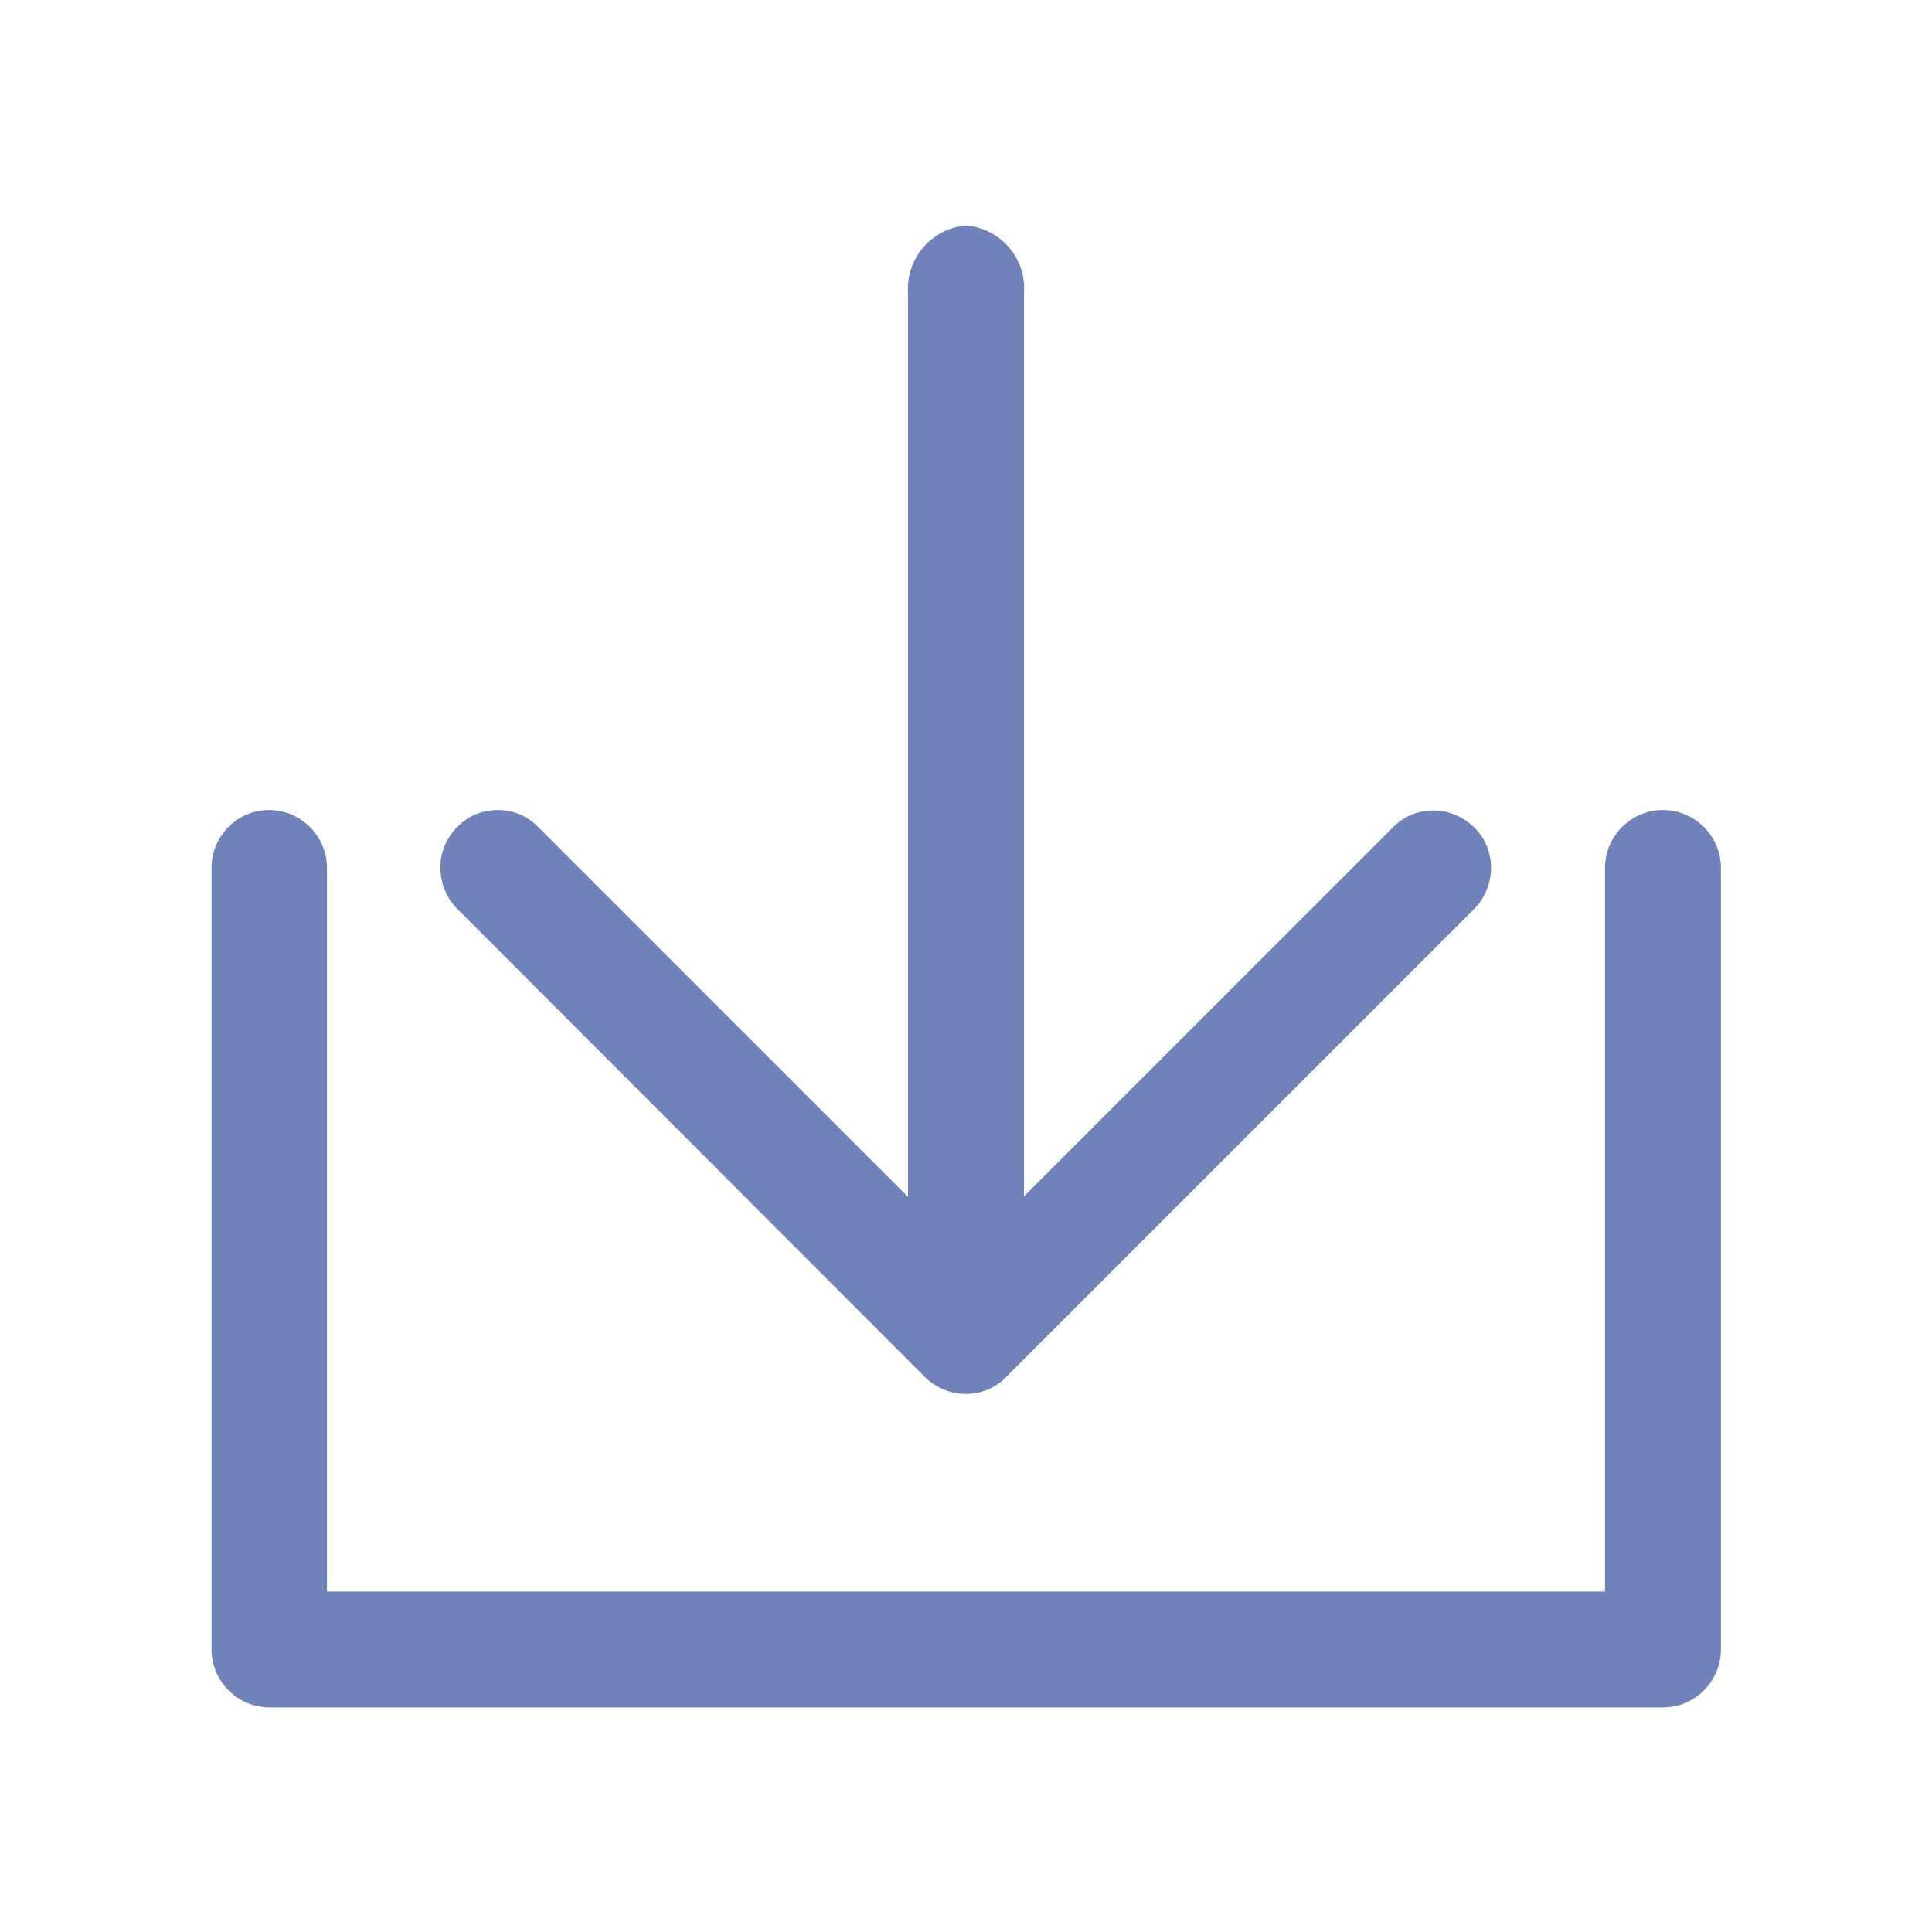
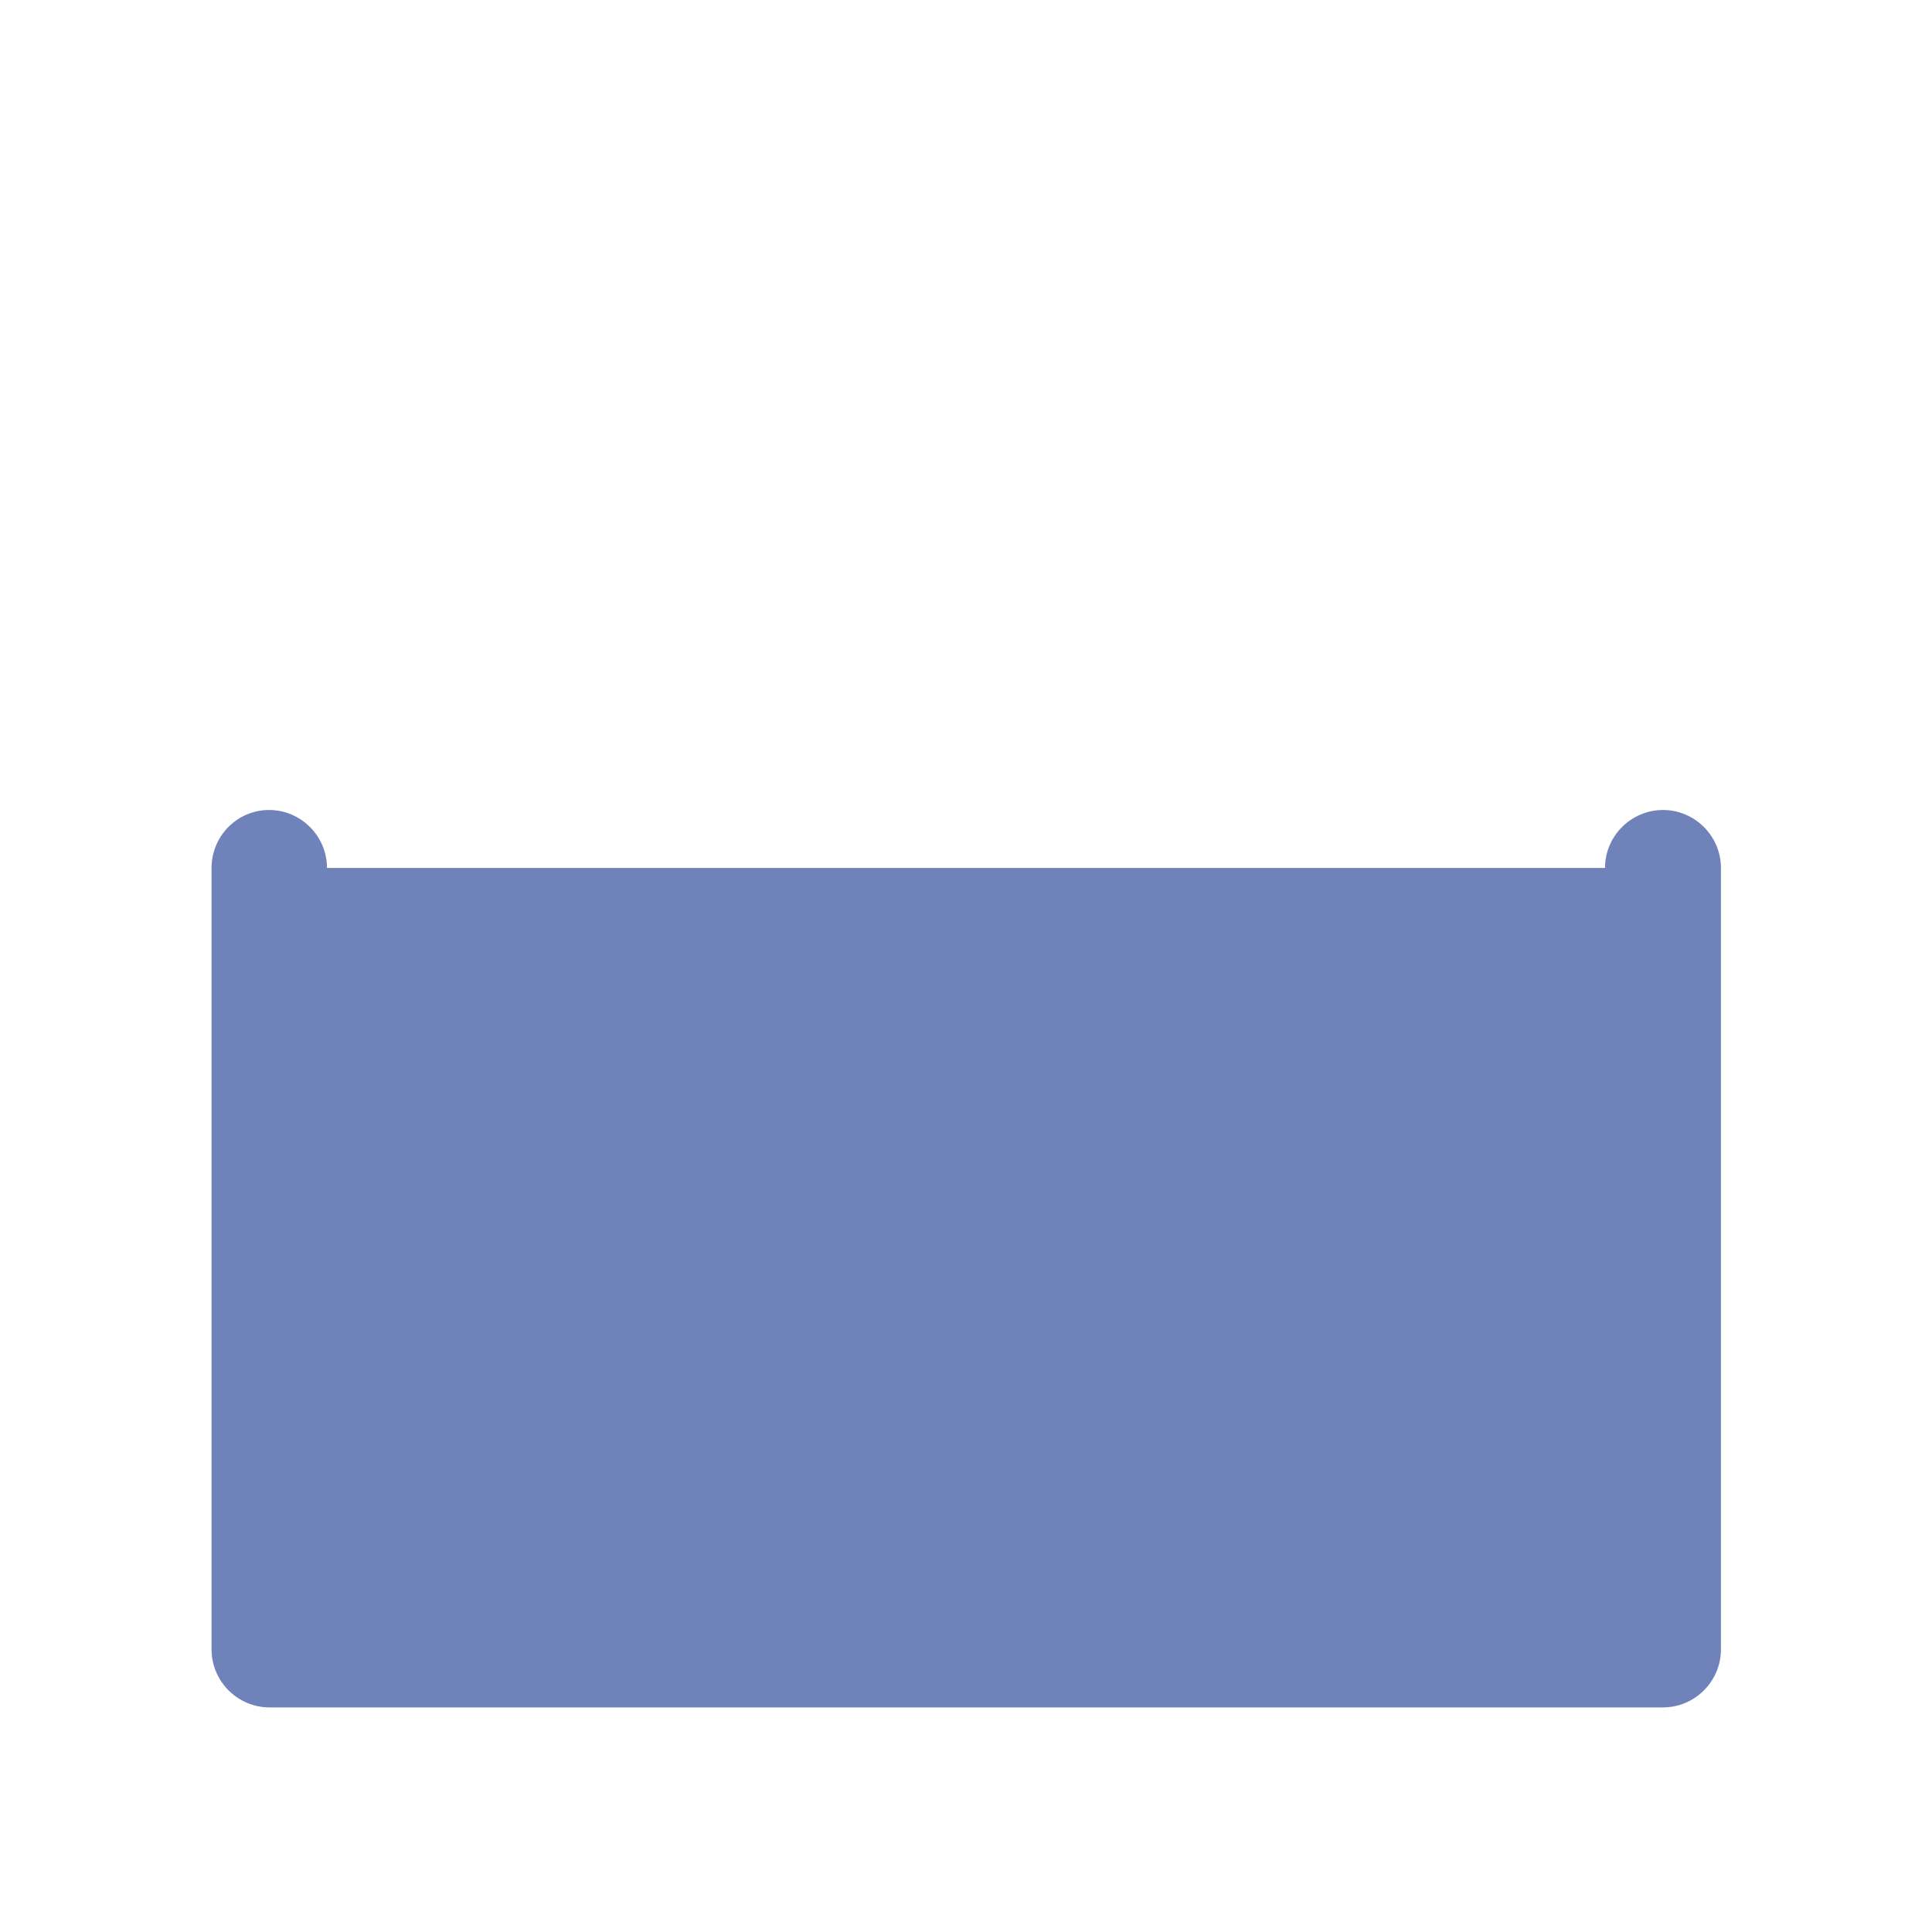
<svg xmlns="http://www.w3.org/2000/svg" version="1.1" id="Ebene_1" x="0px" y="0px" viewBox="0 0 400 400" style="enable-background:new 0 0 400 400;" xml:space="preserve">
  <style type="text/css">
	.st0{fill:#7082BA;}
</style>
-   <path class="st0" d="M103.1,167.7c-3.2,0-6.2,1.2-8.4,3.5c-2.3,2.3-3.6,5.4-3.5,8.5c0,3.2,1.2,6.2,3.5,8.5l96.8,96.9  c2.2,2.2,5.3,3.5,8.4,3.5c3.2,0,6.2-1.2,8.4-3.5l96.9-96.9c2.2-2.2,3.5-5.3,3.5-8.5s-1.2-6.2-3.5-8.4c-2.2-2.2-5.3-3.5-8.4-3.5  c-3.2,0-6.2,1.2-8.4,3.5L212,247.7V60.8c0.6-7.2-4.8-13.5-11.9-14.1l0,0c-7.2,0.5-12.6,6.8-12.1,14.1v0.3v186.7l-76.4-76.4  C109.4,169,106.3,167.7,103.1,167.7z" />
-   <path class="st0" d="M43.8,341.5c0,6.6,5.4,12,12,12h288.5c6.6,0,12-5.4,12-12V179.7c0-6.6-5.4-12-12-12s-12,5.4-12,12v149.8H67.7  V179.7c0-6.6-5.4-12-12-12s-11.9,5.4-11.9,12C43.8,179.7,43.8,341.5,43.8,341.5z" />
+   <path class="st0" d="M43.8,341.5c0,6.6,5.4,12,12,12h288.5c6.6,0,12-5.4,12-12V179.7c0-6.6-5.4-12-12-12s-12,5.4-12,12H67.7  V179.7c0-6.6-5.4-12-12-12s-11.9,5.4-11.9,12C43.8,179.7,43.8,341.5,43.8,341.5z" />
</svg>